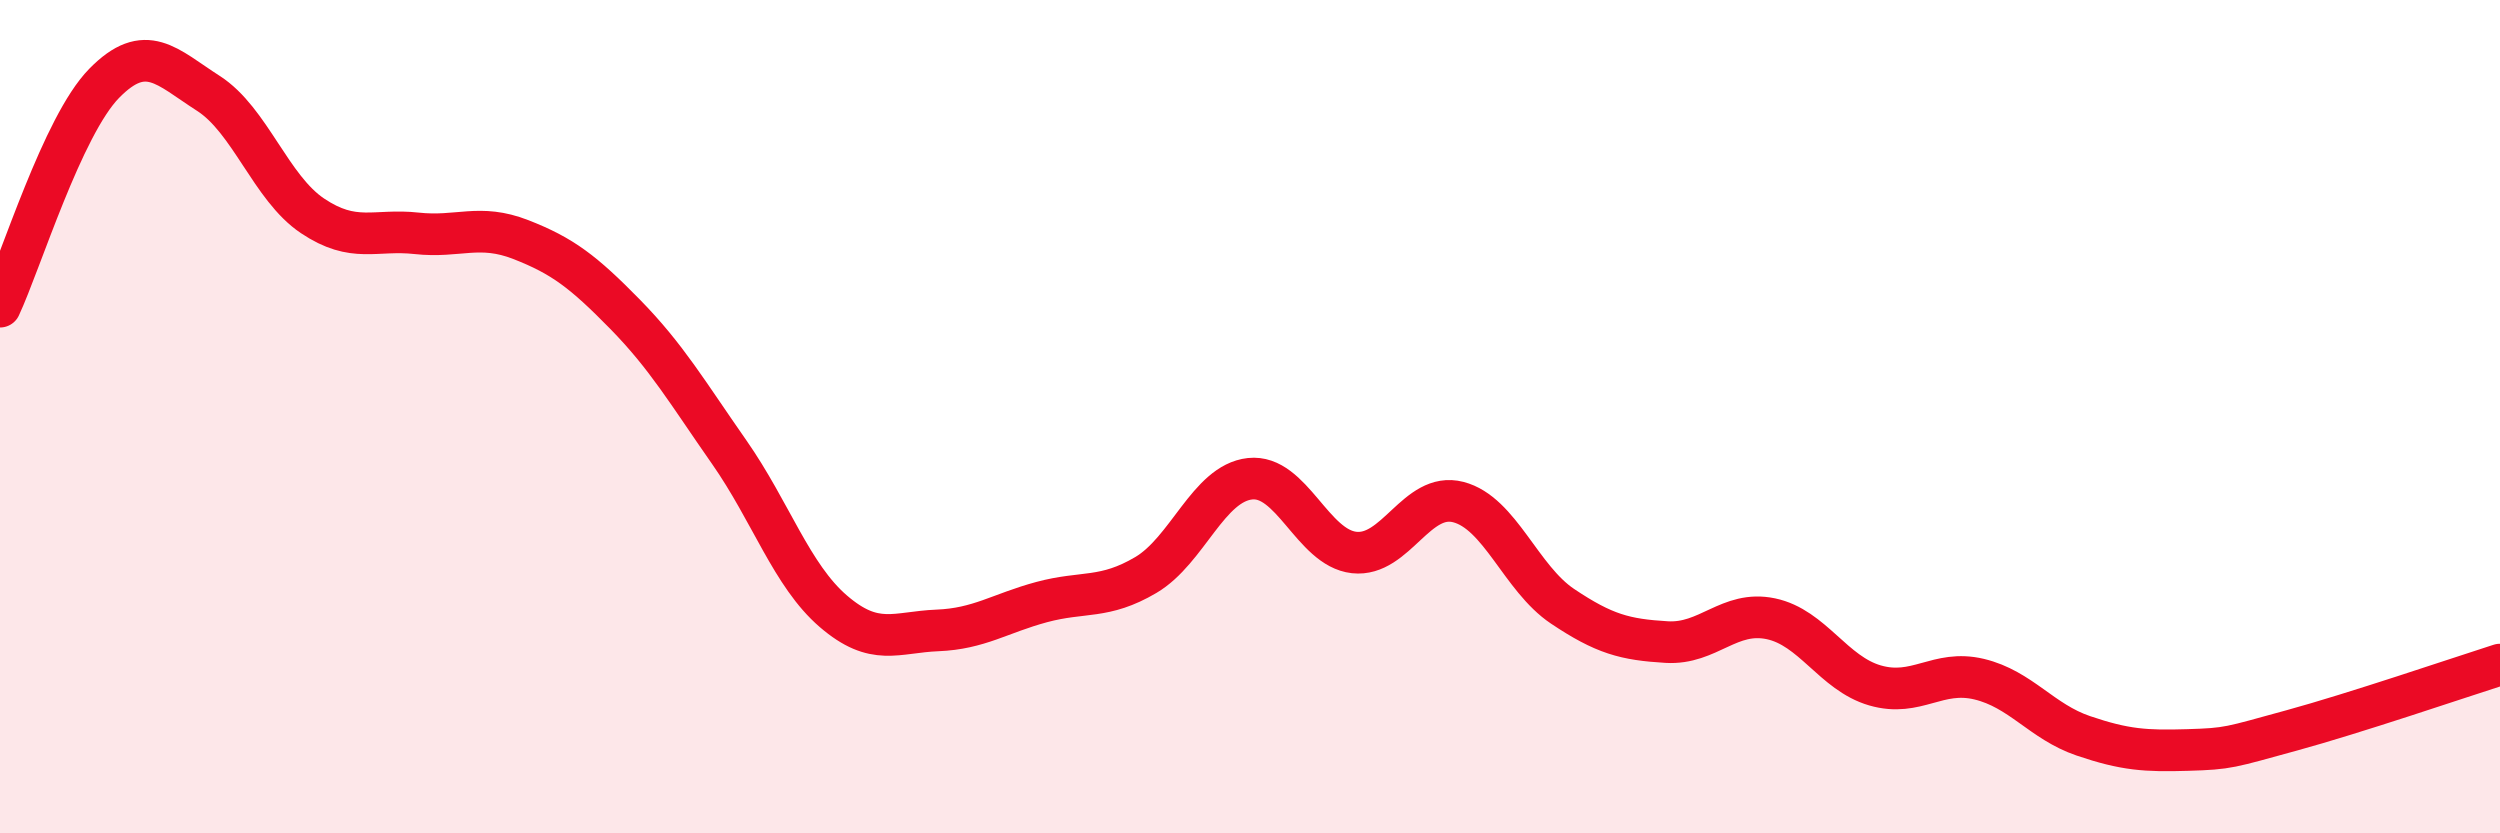
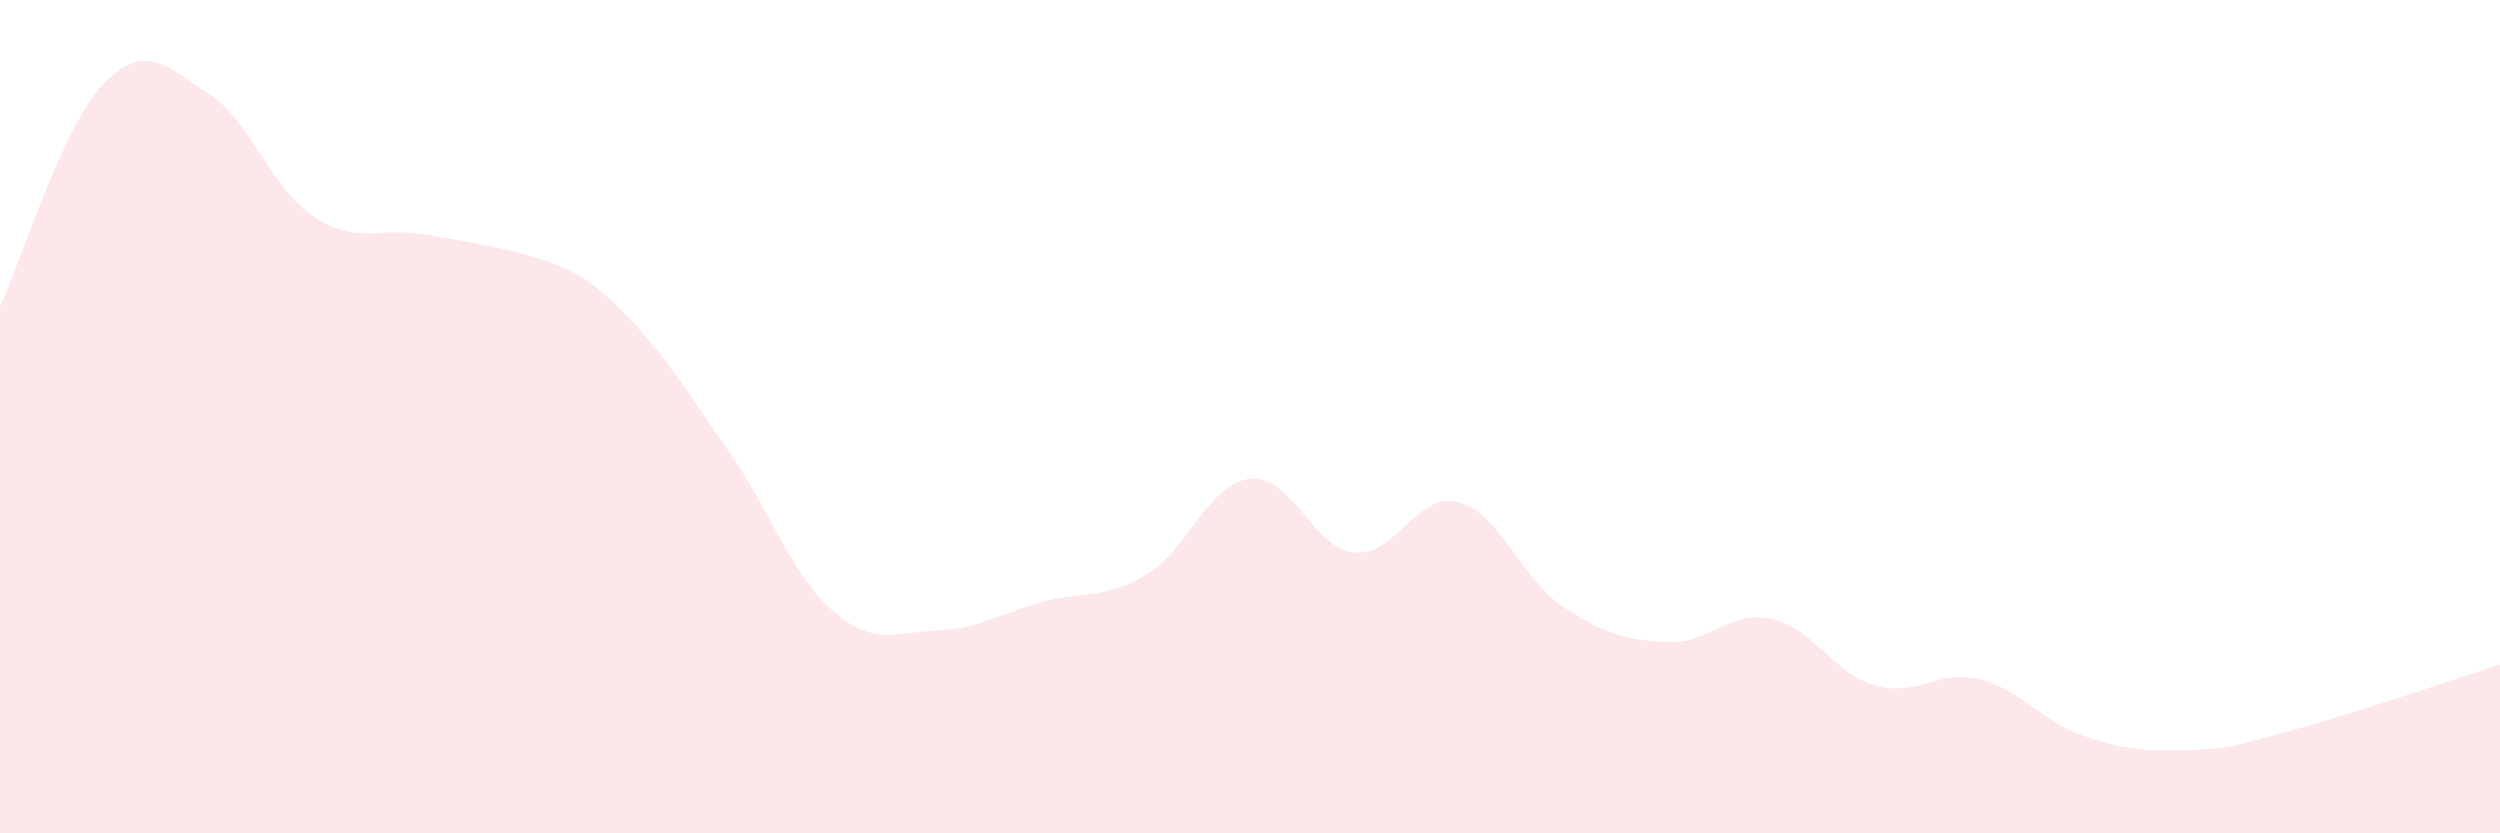
<svg xmlns="http://www.w3.org/2000/svg" width="60" height="20" viewBox="0 0 60 20">
-   <path d="M 0,7.36 C 0.5,6.29 1.5,3.02 2.5,2 C 3.5,0.98 4,1.6 5,2.24 C 6,2.88 6.5,4.51 7.5,5.18 C 8.5,5.85 9,5.49 10,5.6 C 11,5.71 11.5,5.36 12.5,5.75 C 13.5,6.14 14,6.52 15,7.54 C 16,8.56 16.5,9.42 17.5,10.85 C 18.5,12.28 19,13.81 20,14.67 C 21,15.53 21.5,15.17 22.5,15.13 C 23.5,15.09 24,14.72 25,14.45 C 26,14.18 26.5,14.39 27.5,13.8 C 28.5,13.21 29,11.6 30,11.49 C 31,11.38 31.5,13.15 32.5,13.26 C 33.5,13.37 34,11.79 35,12.05 C 36,12.31 36.5,13.88 37.5,14.55 C 38.5,15.22 39,15.35 40,15.41 C 41,15.47 41.5,14.64 42.5,14.85 C 43.5,15.06 44,16.16 45,16.45 C 46,16.74 46.5,16.06 47.5,16.3 C 48.5,16.54 49,17.32 50,17.66 C 51,18 51.5,18.03 52.5,18 C 53.5,17.97 53.5,17.94 55,17.53 C 56.5,17.12 59,16.27 60,15.95L60 20L0 20Z" fill="#EB0A25" opacity="0.1" stroke-linecap="round" stroke-linejoin="round" />
-   <path d="M 0,7.36 C 0.5,6.29 1.5,3.02 2.5,2 C 3.5,0.98 4,1.6 5,2.24 C 6,2.88 6.5,4.51 7.5,5.18 C 8.5,5.85 9,5.49 10,5.6 C 11,5.71 11.5,5.36 12.5,5.75 C 13.5,6.14 14,6.52 15,7.54 C 16,8.56 16.5,9.42 17.5,10.85 C 18.5,12.28 19,13.81 20,14.67 C 21,15.53 21.5,15.17 22.5,15.13 C 23.5,15.09 24,14.72 25,14.45 C 26,14.18 26.5,14.39 27.5,13.8 C 28.5,13.21 29,11.6 30,11.49 C 31,11.38 31.5,13.15 32.5,13.26 C 33.5,13.37 34,11.79 35,12.05 C 36,12.31 36.5,13.88 37.5,14.55 C 38.5,15.22 39,15.35 40,15.41 C 41,15.47 41.5,14.64 42.5,14.85 C 43.5,15.06 44,16.16 45,16.45 C 46,16.74 46.5,16.06 47.5,16.3 C 48.5,16.54 49,17.32 50,17.66 C 51,18 51.5,18.03 52.5,18 C 53.5,17.97 53.5,17.94 55,17.53 C 56.5,17.12 59,16.27 60,15.95" stroke="#EB0A25" stroke-width="1" fill="none" stroke-linecap="round" stroke-linejoin="round" />
+   <path d="M 0,7.36 C 0.5,6.29 1.5,3.02 2.5,2 C 3.5,0.98 4,1.6 5,2.24 C 6,2.88 6.5,4.51 7.5,5.18 C 8.5,5.85 9,5.49 10,5.6 C 13.5,6.14 14,6.52 15,7.54 C 16,8.56 16.5,9.42 17.5,10.85 C 18.5,12.28 19,13.81 20,14.67 C 21,15.53 21.5,15.17 22.5,15.13 C 23.5,15.09 24,14.72 25,14.45 C 26,14.18 26.5,14.39 27.5,13.8 C 28.5,13.21 29,11.6 30,11.49 C 31,11.38 31.5,13.15 32.5,13.26 C 33.5,13.37 34,11.79 35,12.05 C 36,12.31 36.5,13.88 37.5,14.55 C 38.5,15.22 39,15.35 40,15.41 C 41,15.47 41.5,14.64 42.5,14.85 C 43.5,15.06 44,16.16 45,16.45 C 46,16.74 46.5,16.06 47.5,16.3 C 48.5,16.54 49,17.32 50,17.66 C 51,18 51.5,18.03 52.5,18 C 53.5,17.97 53.5,17.94 55,17.53 C 56.5,17.12 59,16.27 60,15.95L60 20L0 20Z" fill="#EB0A25" opacity="0.1" stroke-linecap="round" stroke-linejoin="round" />
</svg>